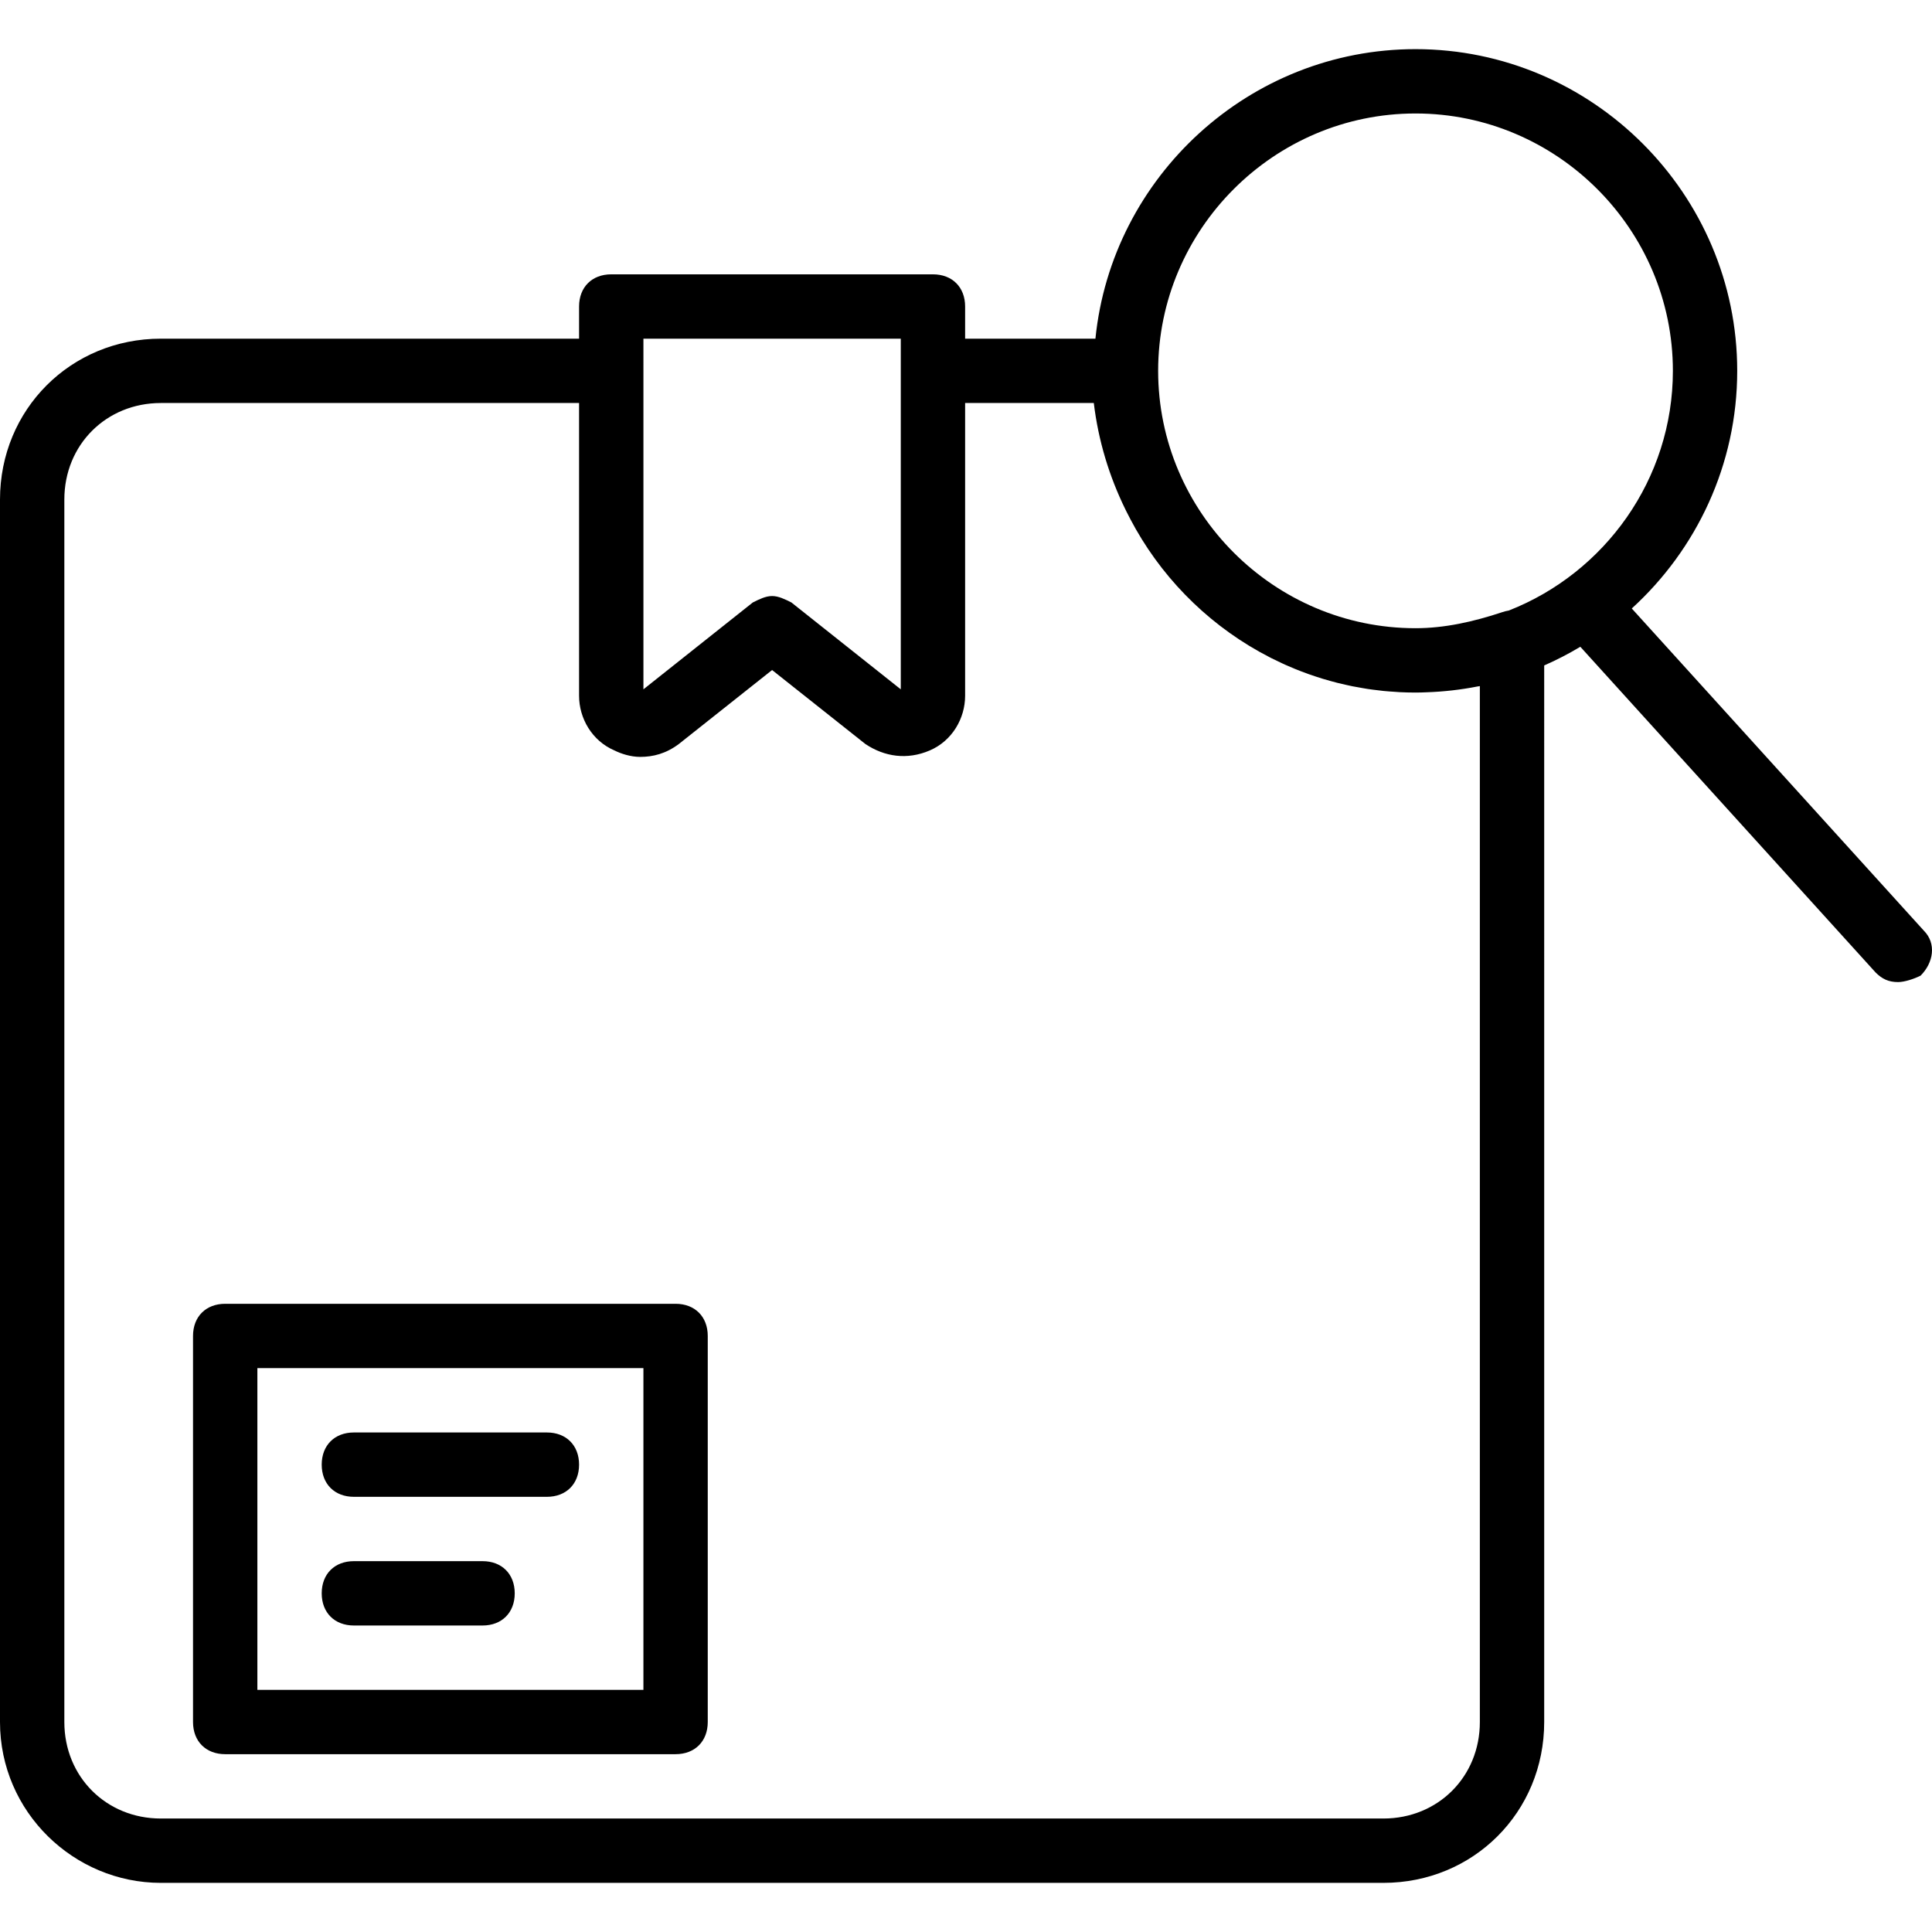
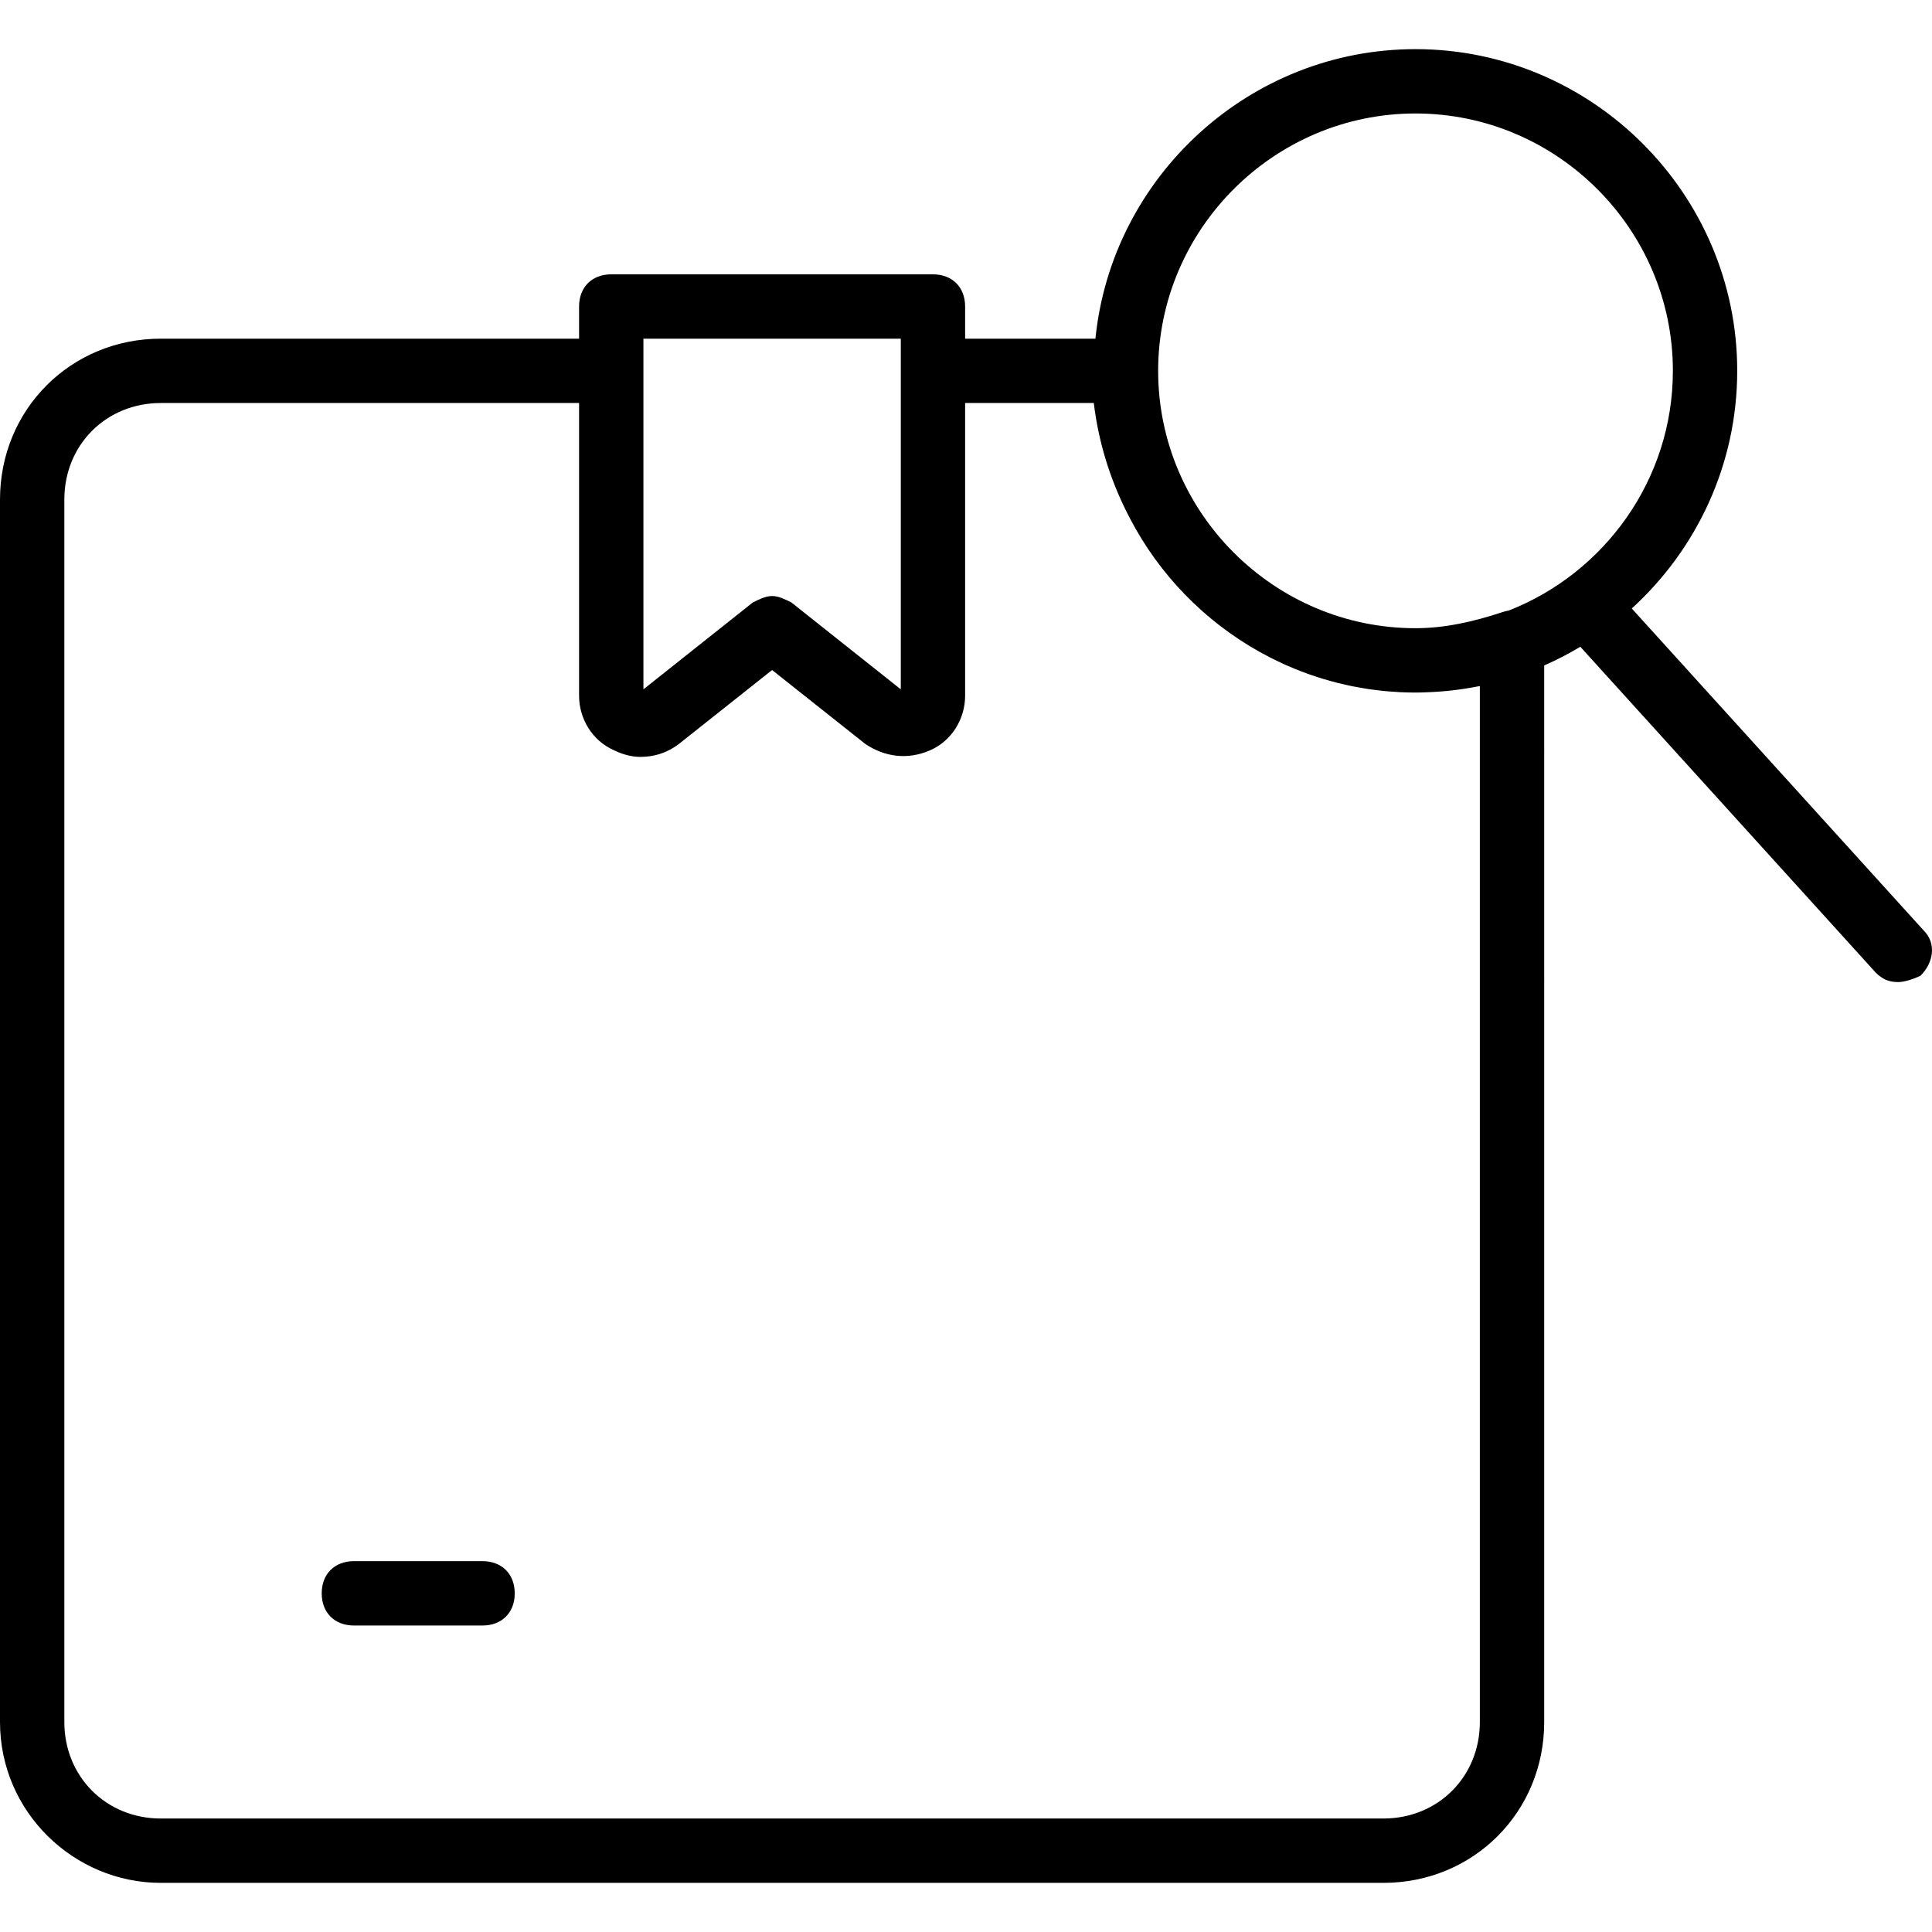
<svg xmlns="http://www.w3.org/2000/svg" fill="#000000" height="800px" width="800px" version="1.1" id="Layer_1" viewBox="0 0 512.466 512.466" xml:space="preserve">
  <g transform="translate(1 1)">
    <g>
      <g>
-         <path d="M178.2,344.833H58.733c-5.12,0-8.533,3.413-8.533,8.533v102.4c0,5.12,3.413,8.533,8.533,8.533H178.2     c5.12,0,8.533-3.413,8.533-8.533v-102.4C186.733,348.247,183.32,344.833,178.2,344.833z M169.667,447.233h-102.4V361.9h102.4     V447.233z" />
-         <path d="M92.867,396.033h51.2c5.12,0,8.533-3.413,8.533-8.533s-3.413-8.533-8.533-8.533h-51.2c-5.12,0-8.533,3.413-8.533,8.533     S87.747,396.033,92.867,396.033z" />
        <path d="M92.867,430.167H127c5.12,0,8.533-3.413,8.533-8.533S132.12,413.1,127,413.1H92.867c-5.12,0-8.533,3.413-8.533,8.533     S87.747,430.167,92.867,430.167z" />
        <path d="M509.293,245.846L431.832,160.4c17.157-15.636,27.968-38.133,27.968-63.033c0-46.933-38.4-85.333-85.333-85.333     c-44.054,0-80.586,33.834-84.903,76.8H255V80.3c0-5.12-3.413-8.533-8.533-8.533h-85.333c-5.12,0-8.533,3.413-8.533,8.533v8.533     H41.667C17.773,88.833-1,107.606-1,131.5v324.267c0,23.893,19.627,42.667,42.667,42.667h324.267     c23.893,0,42.667-18.773,42.667-42.667V175.512c3.307-1.456,6.509-3.107,9.584-4.956l78.31,86.383     c1.707,1.707,3.413,2.56,5.973,2.56c1.707,0,4.267-0.853,5.973-1.707C511.853,254.38,512.707,249.26,509.293,245.846z      M374.467,29.1c37.547,0,68.267,30.72,68.267,68.267c0,28.823-18.112,53.605-43.51,63.573c-0.572,0.096-1.145,0.236-1.717,0.427     c-7.68,2.56-15.36,4.267-23.04,4.267c-37.547,0-68.267-30.72-68.267-68.267C306.2,59.82,336.92,29.1,374.467,29.1z      M169.667,88.833h68.267v8.533v84.48l-29.013-23.04c-1.707-0.853-3.413-1.707-5.12-1.707c-1.707,0-3.413,0.853-5.12,1.707     l-29.013,23.04v-84.48V88.833z M391.533,180.993v274.773c0,14.507-11.093,25.6-25.6,25.6H41.667c-14.507,0-25.6-11.093-25.6-25.6     V131.5c0-14.507,11.093-25.6,25.6-25.6H152.6v77.653c0,5.973,3.413,11.947,9.387,14.507c1.707,0.853,4.267,1.707,6.827,1.707     c3.413,0,6.827-0.853,10.24-3.413l24.747-19.627l24.747,19.627c5.12,3.413,11.093,4.267,17.067,1.707S255,189.526,255,183.553     V105.9h34.133c1.196,9.963,4.085,19.45,8.348,28.156c0.093,0.195,0.19,0.387,0.285,0.581c0.358,0.717,0.722,1.43,1.098,2.136     c0.442,0.843,0.899,1.676,1.369,2.502c0.012,0.021,0.024,0.041,0.035,0.062c8.258,14.501,20.635,26.372,35.517,34.005     c0.156,0.08,0.311,0.161,0.468,0.24c0.916,0.462,1.84,0.908,2.774,1.338c0.349,0.161,0.698,0.32,1.05,0.477     c0.791,0.351,1.586,0.692,2.389,1.019c0.508,0.208,1.018,0.408,1.531,0.607c0.689,0.265,1.379,0.526,2.076,0.774     c0.638,0.228,1.282,0.443,1.927,0.655c0.608,0.2,1.216,0.4,1.83,0.586c0.74,0.225,1.487,0.433,2.235,0.639     c0.55,0.151,1.097,0.305,1.651,0.444c0.818,0.207,1.644,0.392,2.471,0.574c0.508,0.112,1.014,0.231,1.526,0.334     c0.877,0.176,1.763,0.328,2.65,0.477c0.48,0.081,0.957,0.171,1.44,0.244c0.926,0.139,1.861,0.249,2.796,0.358     c0.458,0.053,0.912,0.12,1.372,0.165c0.998,0.1,2.006,0.167,3.014,0.231c0.405,0.026,0.806,0.067,1.213,0.088     c1.413,0.07,2.836,0.109,4.268,0.109c0.995,0,1.961-0.031,2.917-0.074c4.613-0.157,9.137-0.675,13.542-1.544     C391.129,181.052,391.327,181.023,391.533,180.993z" />
      </g>
    </g>
  </g>
</svg>